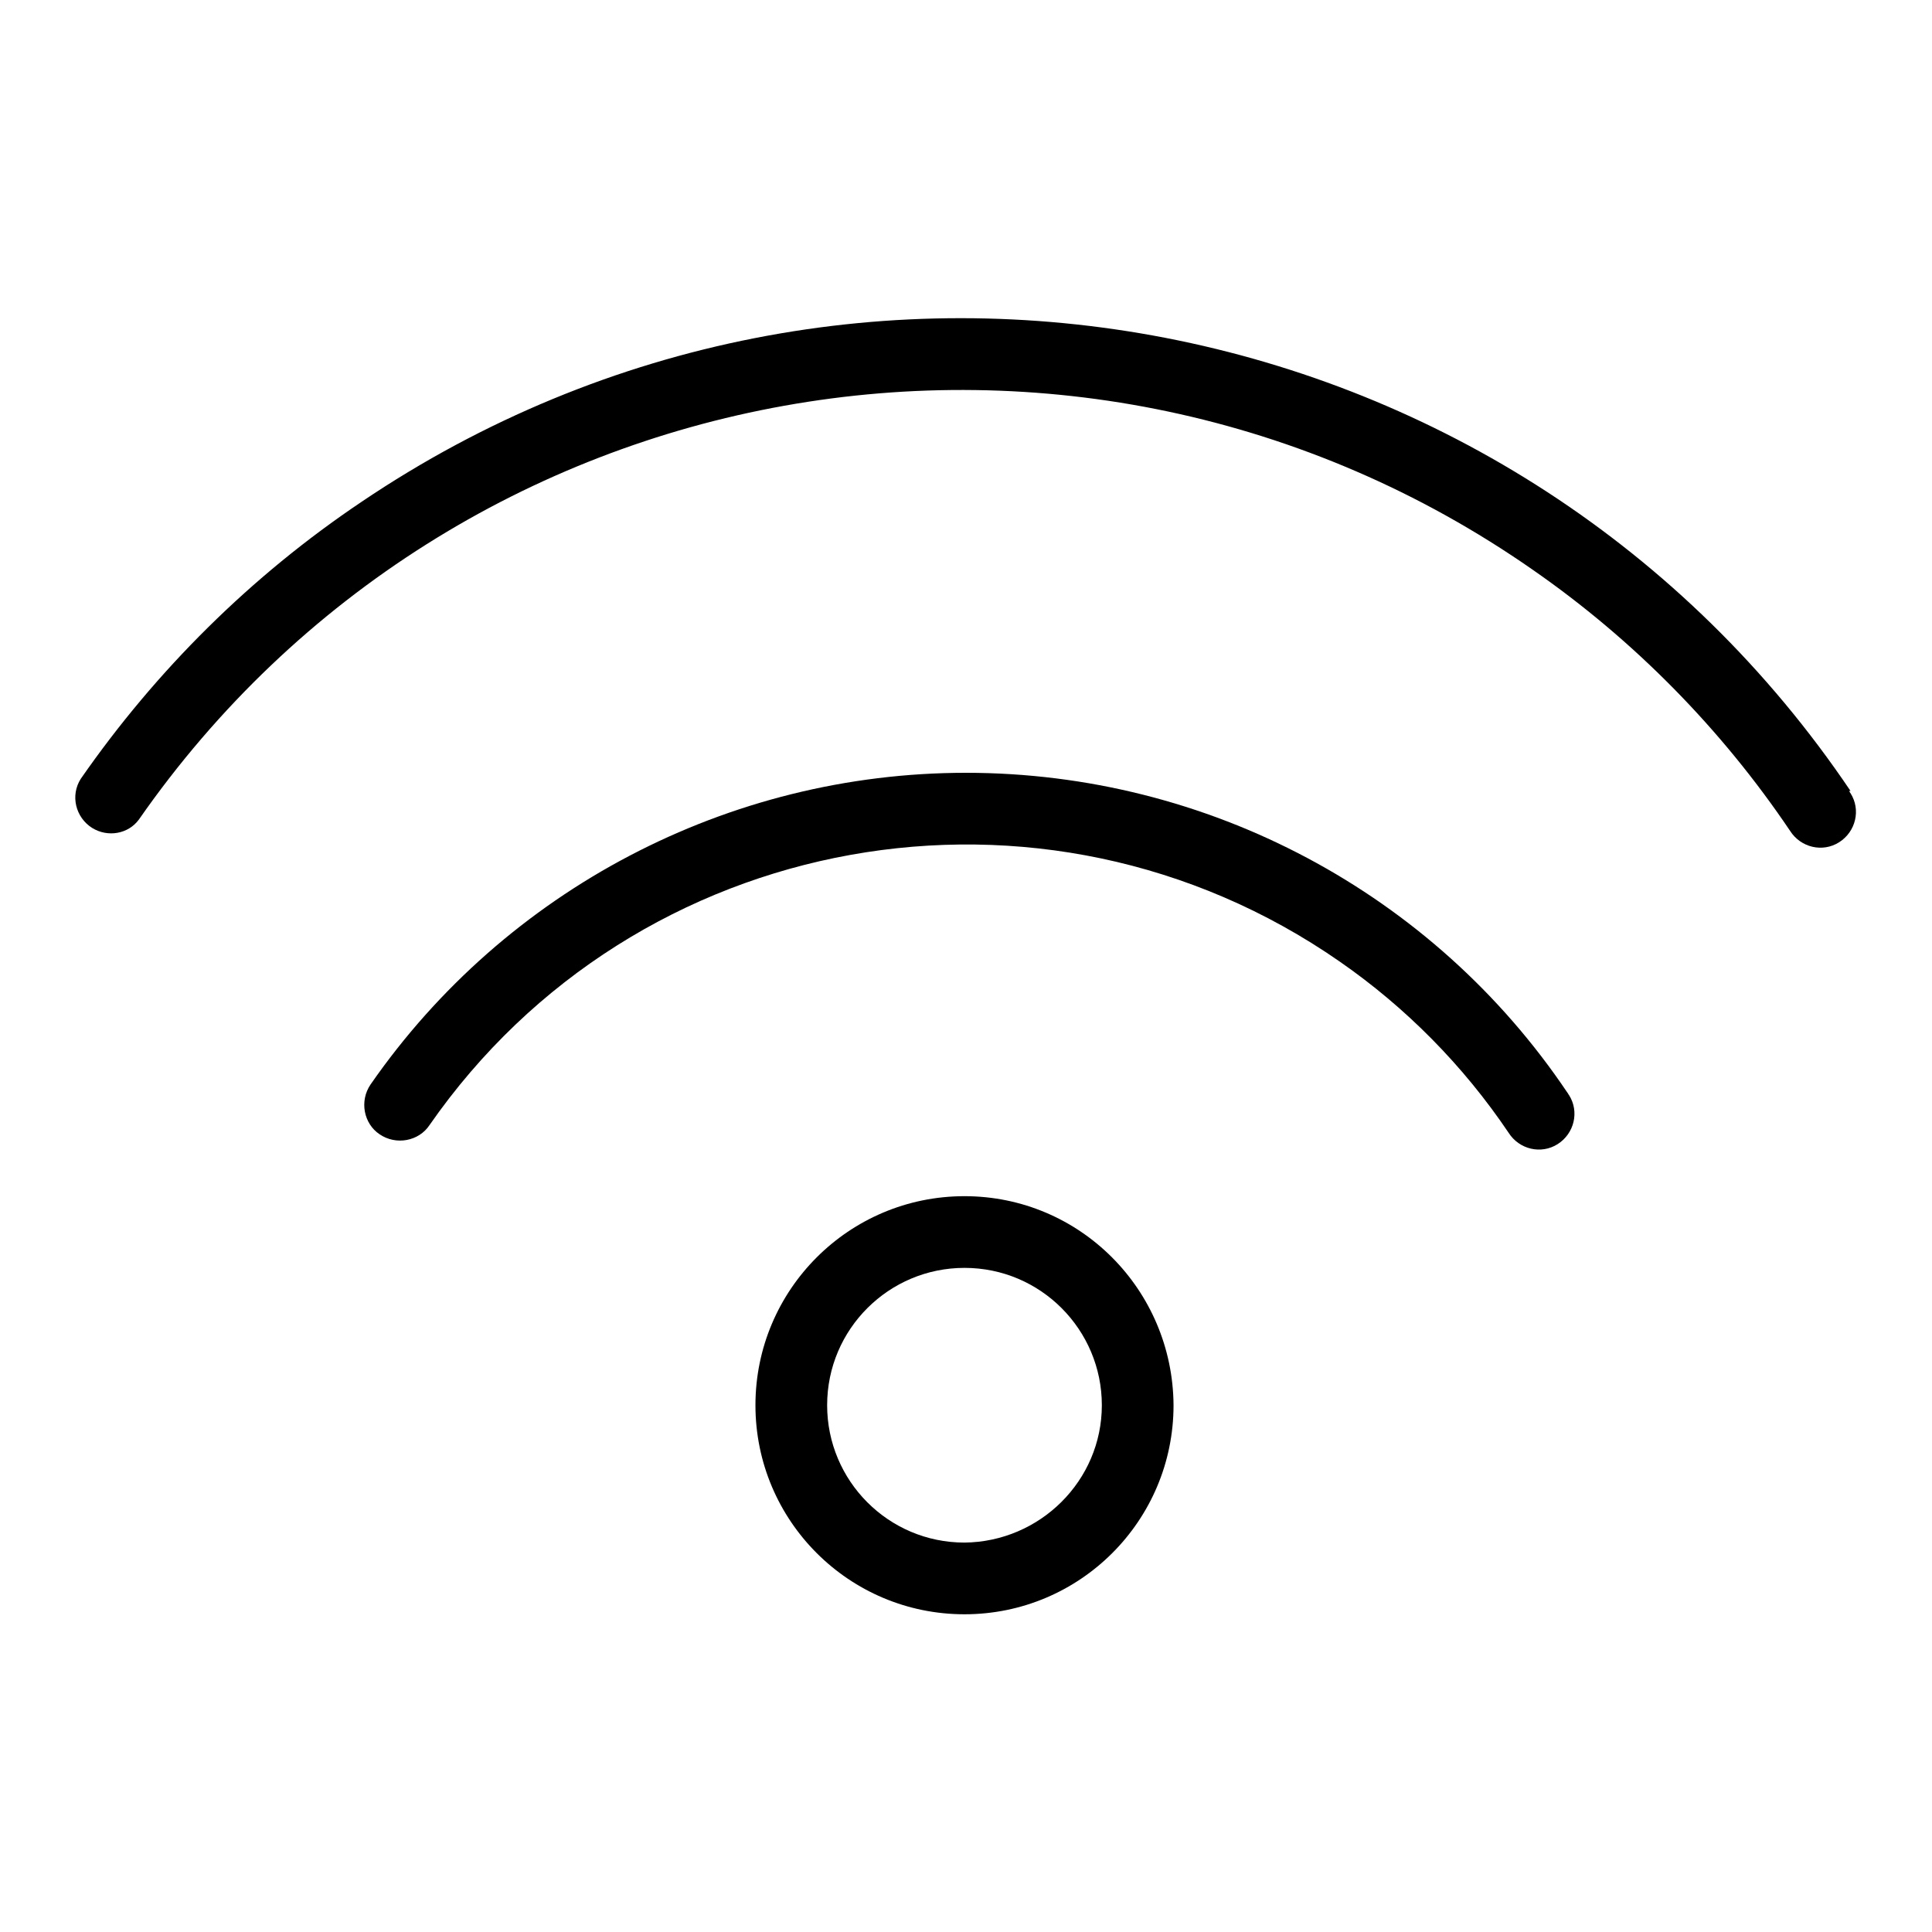
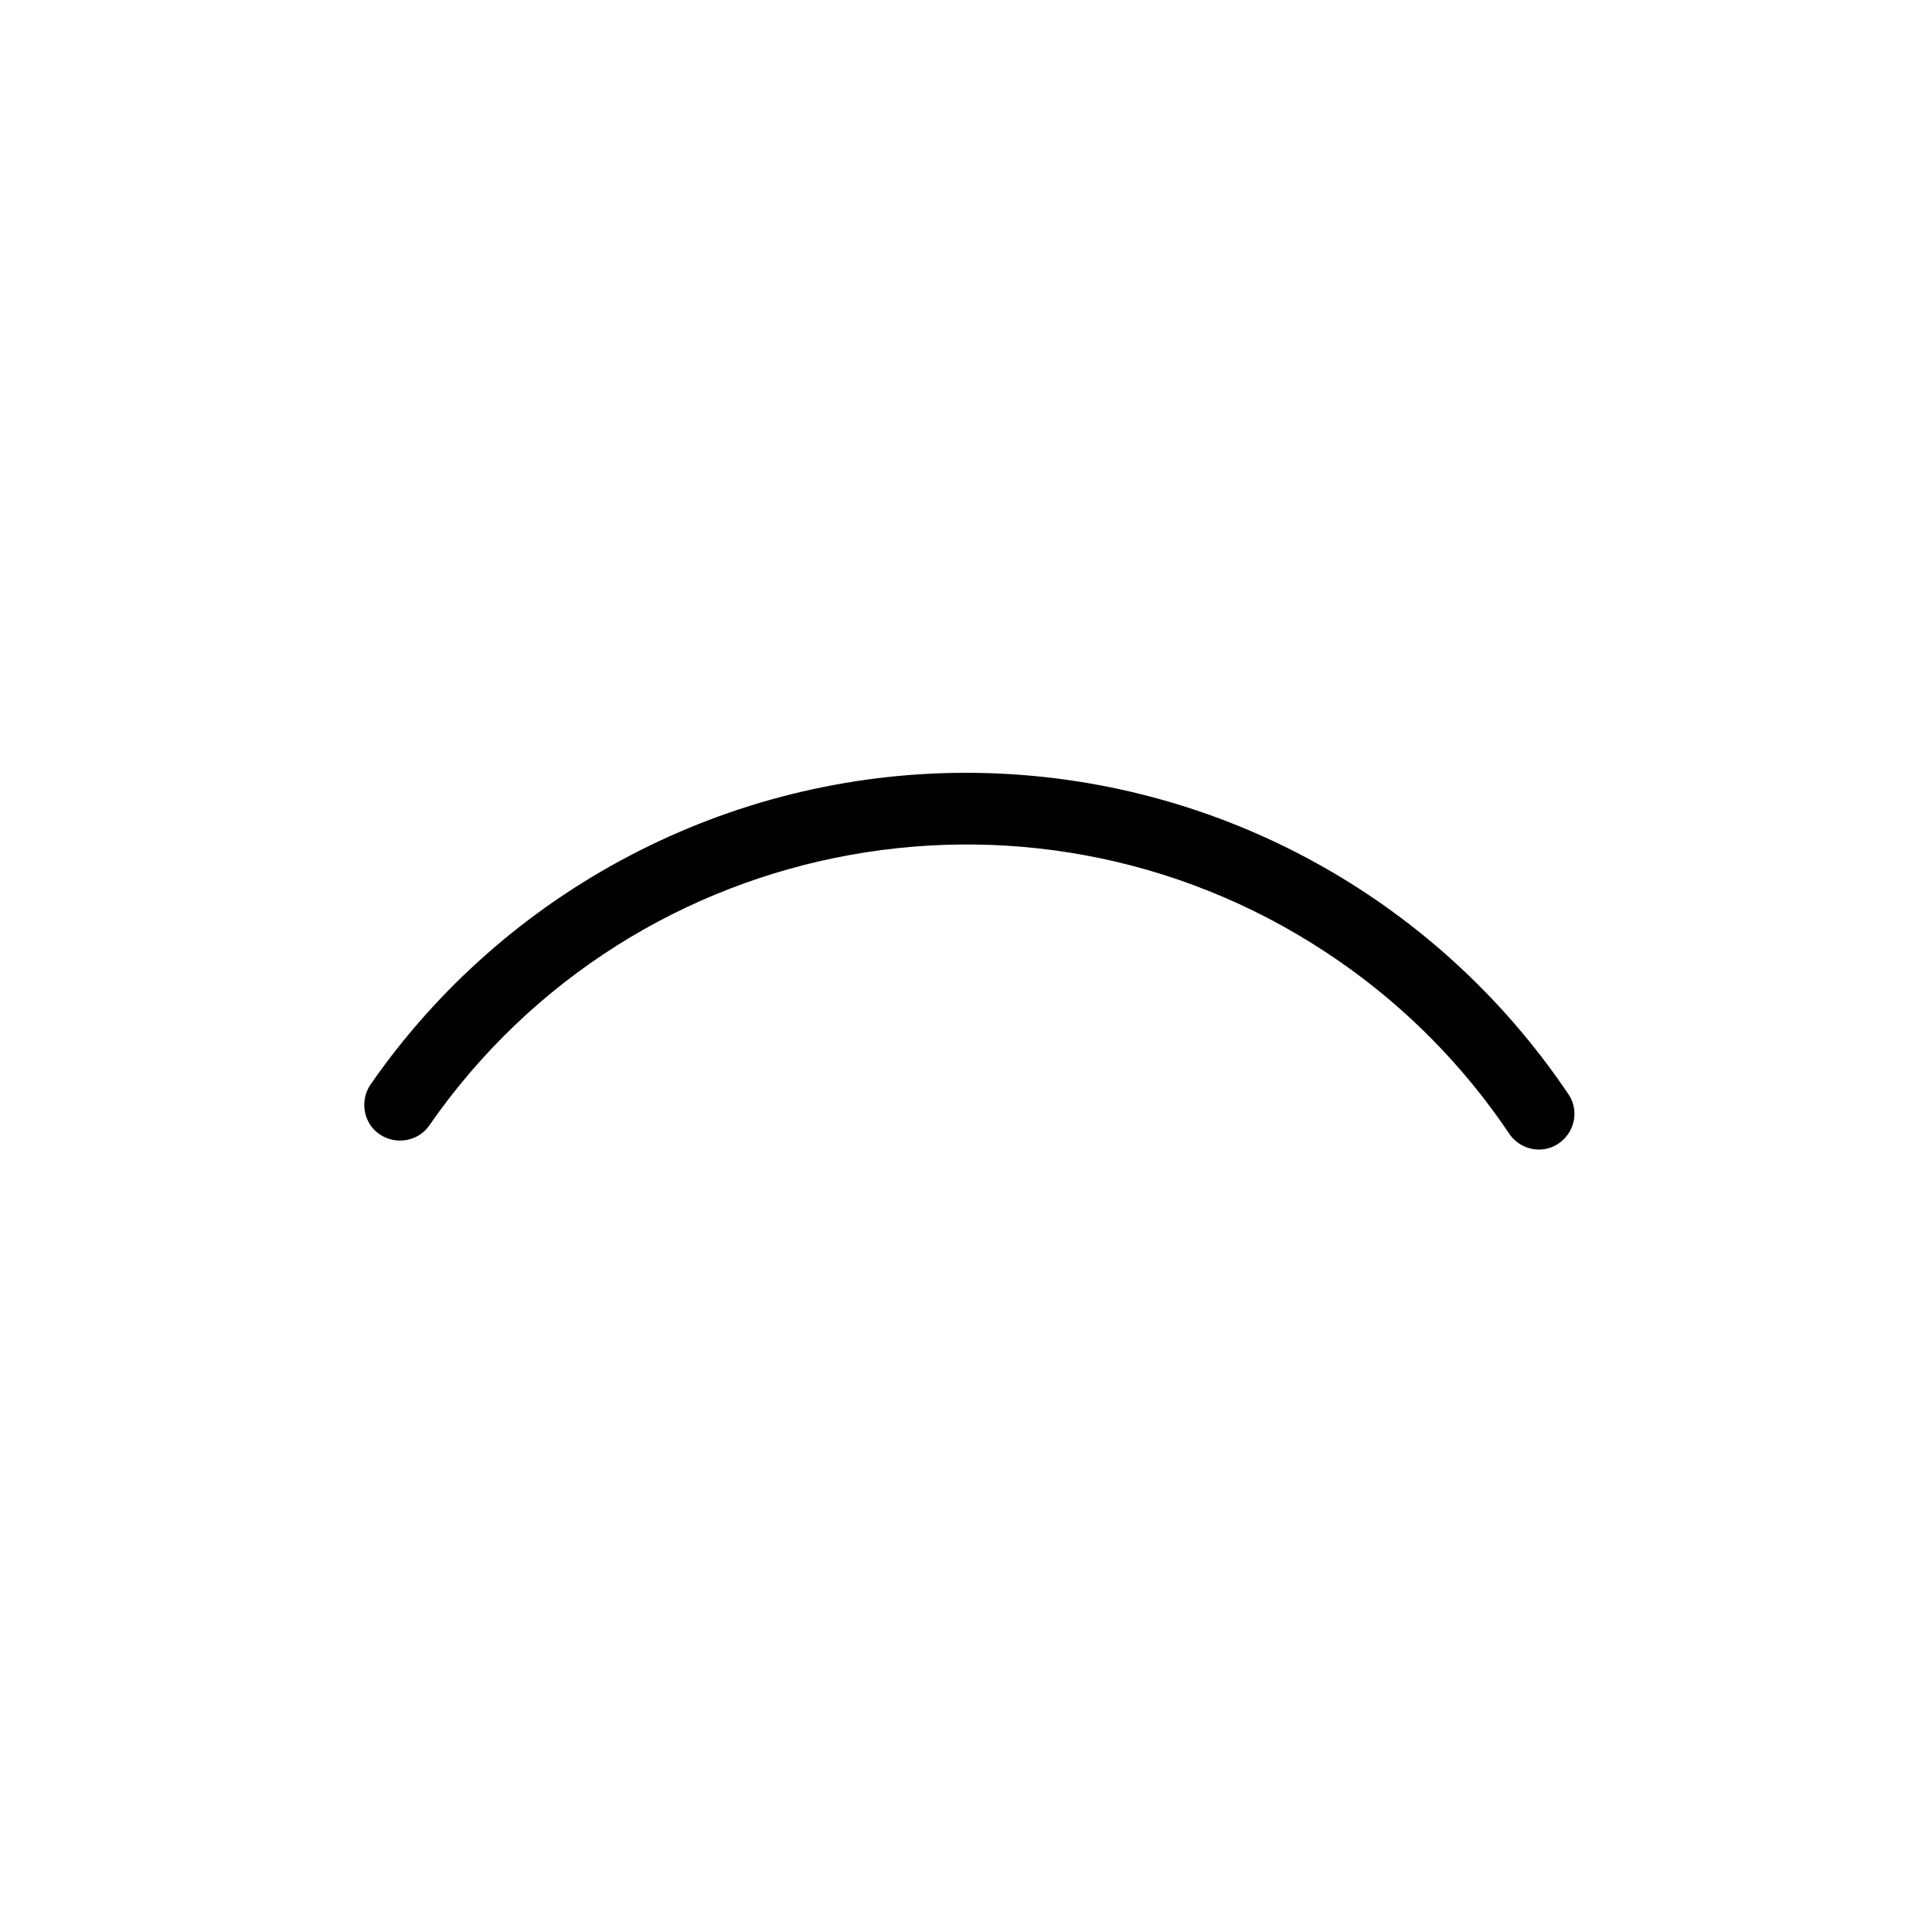
<svg xmlns="http://www.w3.org/2000/svg" version="1.1" x="0px" y="0px" viewBox="0 0 256 256" enable-background="new 0 0 256 256" xml:space="preserve">
  <g>
-     <path fill="#000000" d="M245.2,104.8C201.3,39.7,112.9,22.6,47.9,66.5c-14.6,9.8-27.2,22.3-37.2,36.7c-1.4,2.2-0.7,5.1,1.5,6.5 c2.1,1.3,4.8,0.8,6.2-1.1C60.3,48.4,143,33.6,203.1,75.5c13.4,9.3,25,21.1,34.1,34.6c1.4,2.2,4.3,2.9,6.5,1.5s2.9-4.3,1.5-6.5 c-0.1-0.1-0.1-0.2-0.2-0.3H245.2z M127.8,158.5c-15.3,0-27.7,12.4-27.7,27.7c0,15.3,12.4,27.7,27.7,27.7s27.7-12.4,27.7-27.7 c0,0,0,0,0,0C155.4,170.9,143.1,158.5,127.8,158.5z M127.8,204.4c-10.1,0-18.2-8.2-18.2-18.2c0-10.1,8.2-18.2,18.2-18.2 c10.1,0,18.2,8.2,18.2,18.2C146,196.2,137.8,204.3,127.8,204.4L127.8,204.4z" />
-     <path fill="#000000" d="M128,102.4c-31.5,0-61,15.5-78.9,41.3c-1.5,2.2-0.9,5.2,1.2,6.6c2.2,1.5,5.2,0.9,6.6-1.2 c27.3-39.3,81.3-49,120.6-21.7c8.8,6.1,16.4,13.8,22.4,22.7c1.4,2.2,4.3,2.9,6.5,1.5c2.2-1.4,2.9-4.3,1.5-6.5 c-0.1-0.1-0.1-0.2-0.2-0.3C189.9,118.3,160,102.4,128,102.4z" />
+     <path fill="#000000" d="M128,102.4c-31.5,0-61,15.5-78.9,41.3c-1.5,2.2-0.9,5.2,1.2,6.6c2.2,1.5,5.2,0.9,6.6-1.2 c27.3-39.3,81.3-49,120.6-21.7c8.8,6.1,16.4,13.8,22.4,22.7c1.4,2.2,4.3,2.9,6.5,1.5c2.2-1.4,2.9-4.3,1.5-6.5 C189.9,118.3,160,102.4,128,102.4z" />
  </g>
</svg>